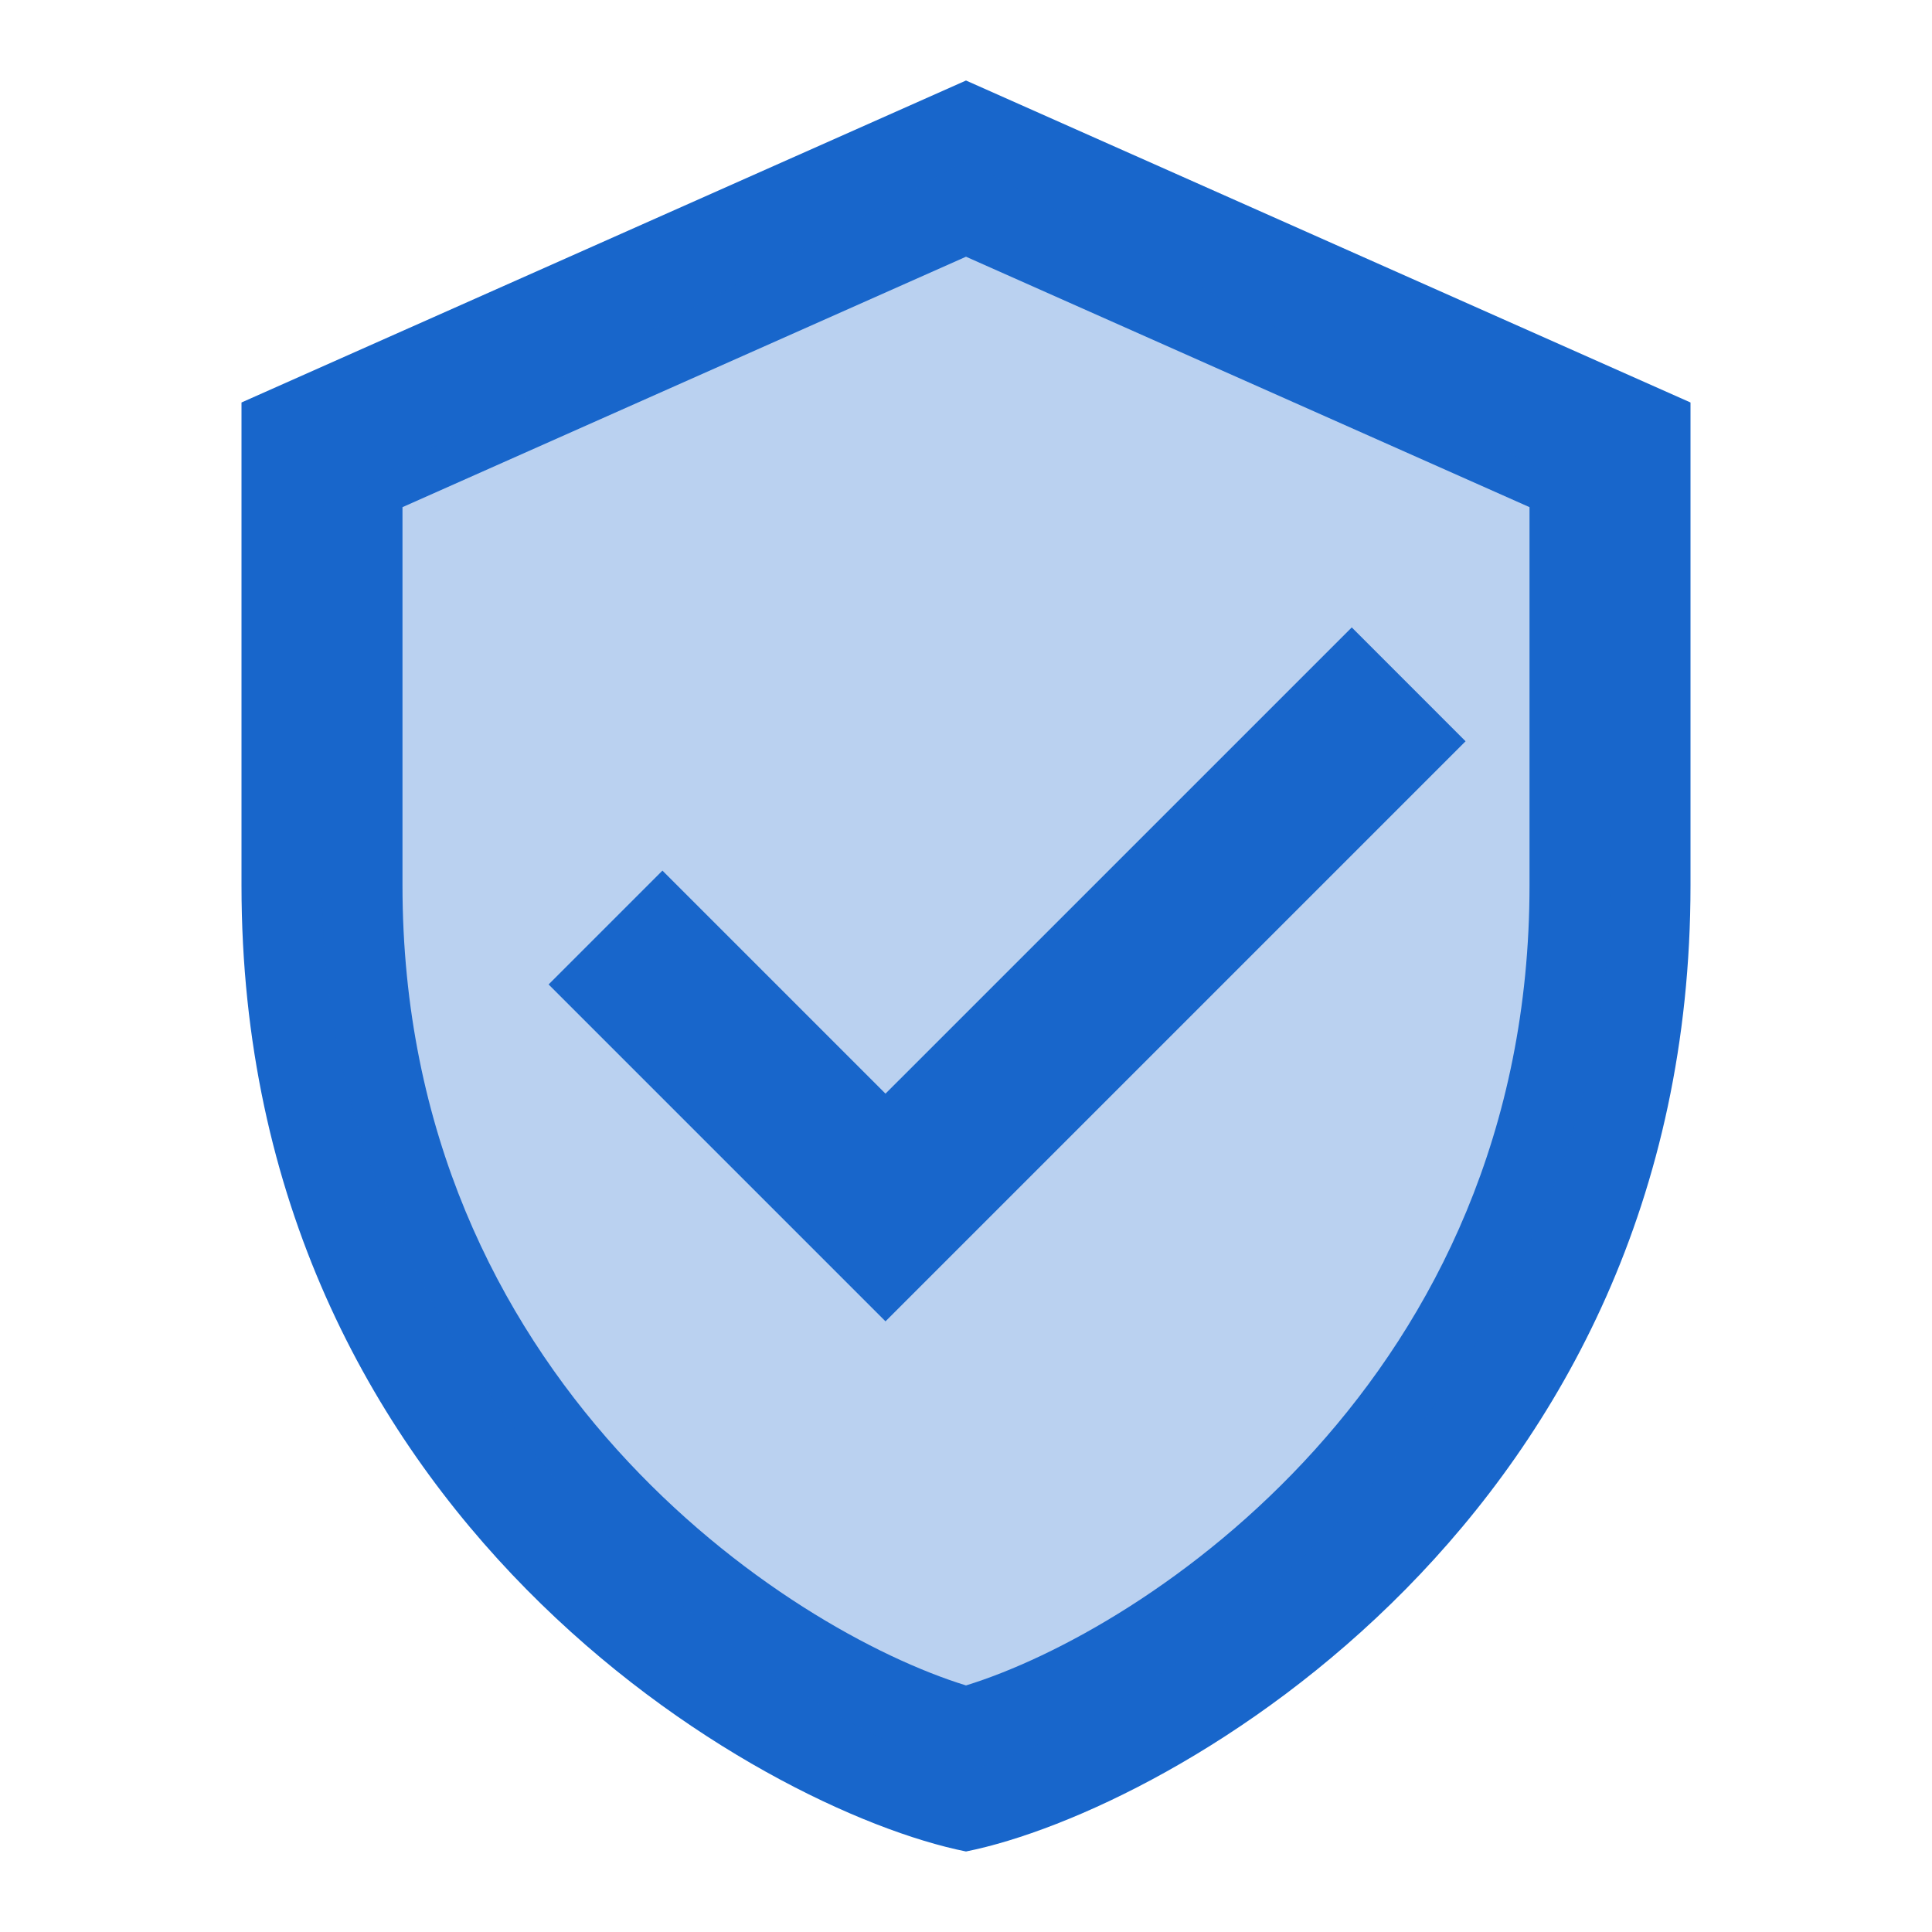
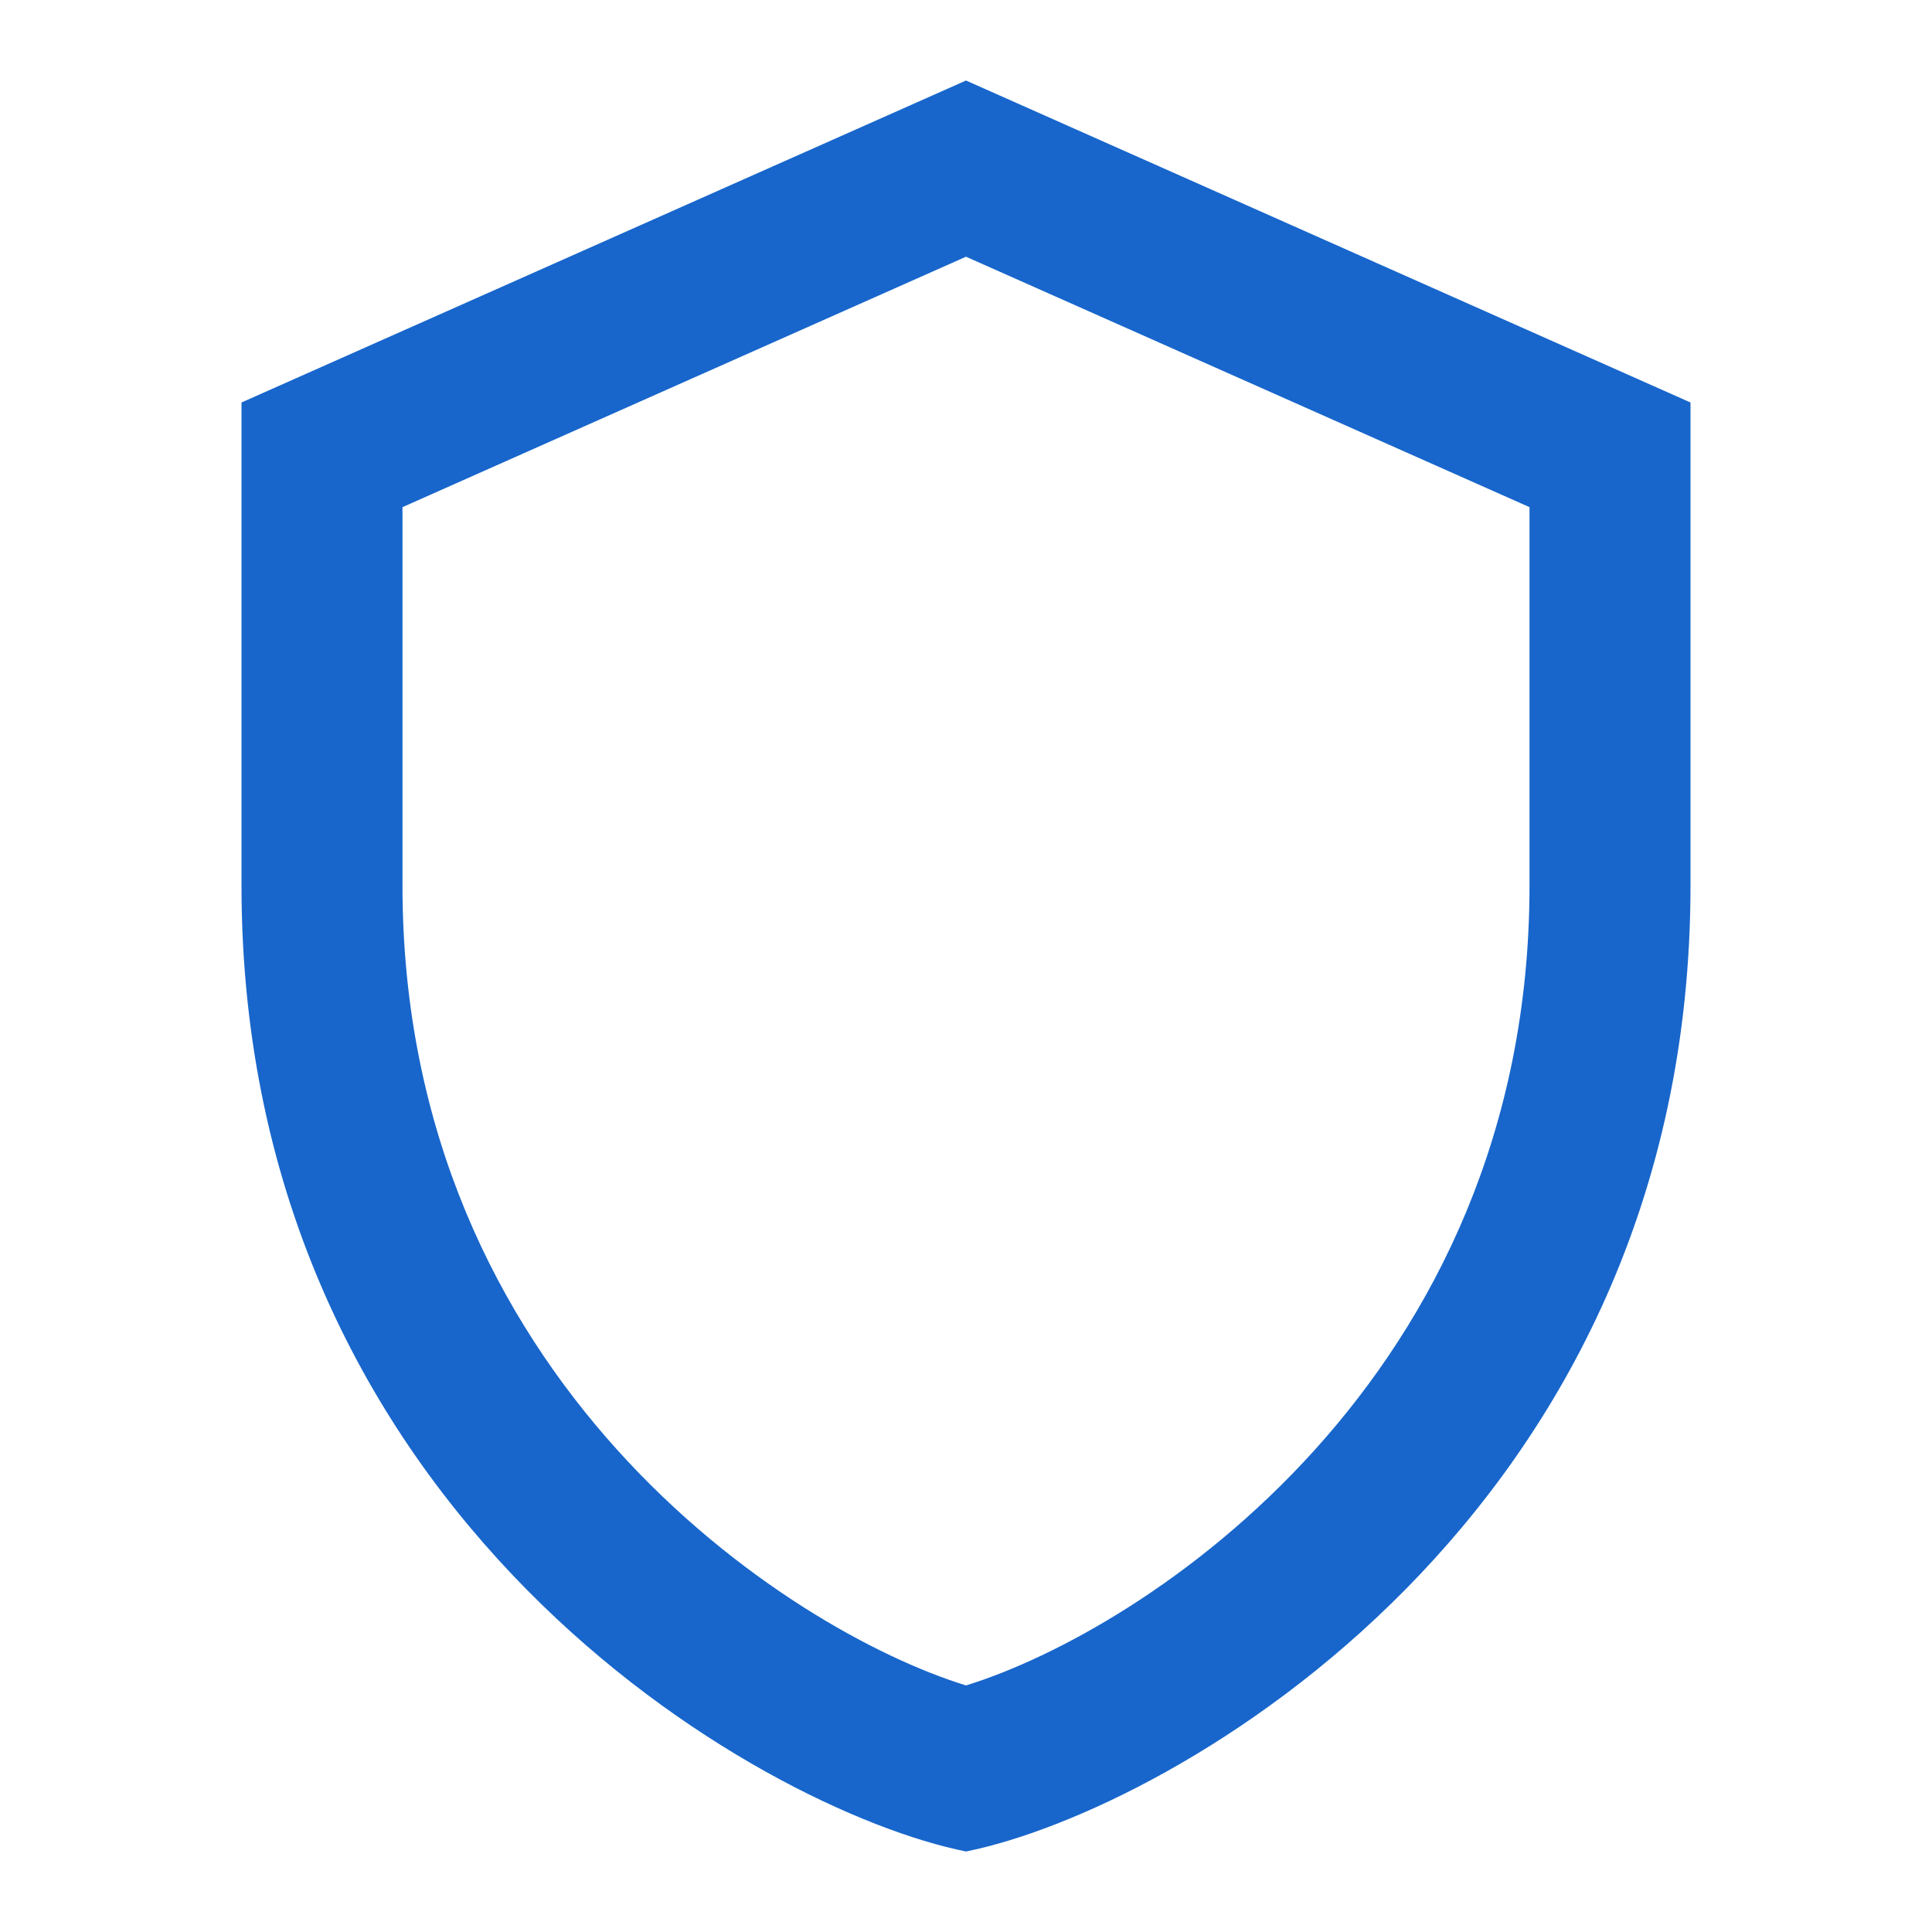
<svg xmlns="http://www.w3.org/2000/svg" width="40" height="40" viewBox="0 0 40 40" fill="none">
  <path d="M20 1.667L5 8.333C5 8.333 5 15 5 18.333C5 31.383 15.732 37.477 20 38.333C24.268 37.477 35 31.383 35 18.333C35 15 35 8.333 35 8.333L20 1.667ZM31.667 18.333C31.667 28.557 23.692 33.757 20 34.895C16.308 33.757 8.333 28.557 8.333 18.333V10.5L20 5.315L31.667 10.5V18.333Z" fill="#1866CB" />
-   <path d="M18.333 27.357L11.358 20.382L13.715 18.025L18.333 22.643L27.987 12.99L30.343 15.347L18.333 27.357Z" fill="#1866CB" />
  <g opacity="0.3">
-     <path d="M33.333 18.333C33.333 28.557 24.22 35.528 20 36.667C15.78 35.528 6.667 28.557 6.667 18.333V10.5L20 3.333L33.333 10.5V18.333Z" fill="#1866CB" />
-   </g>
+     </g>
</svg>